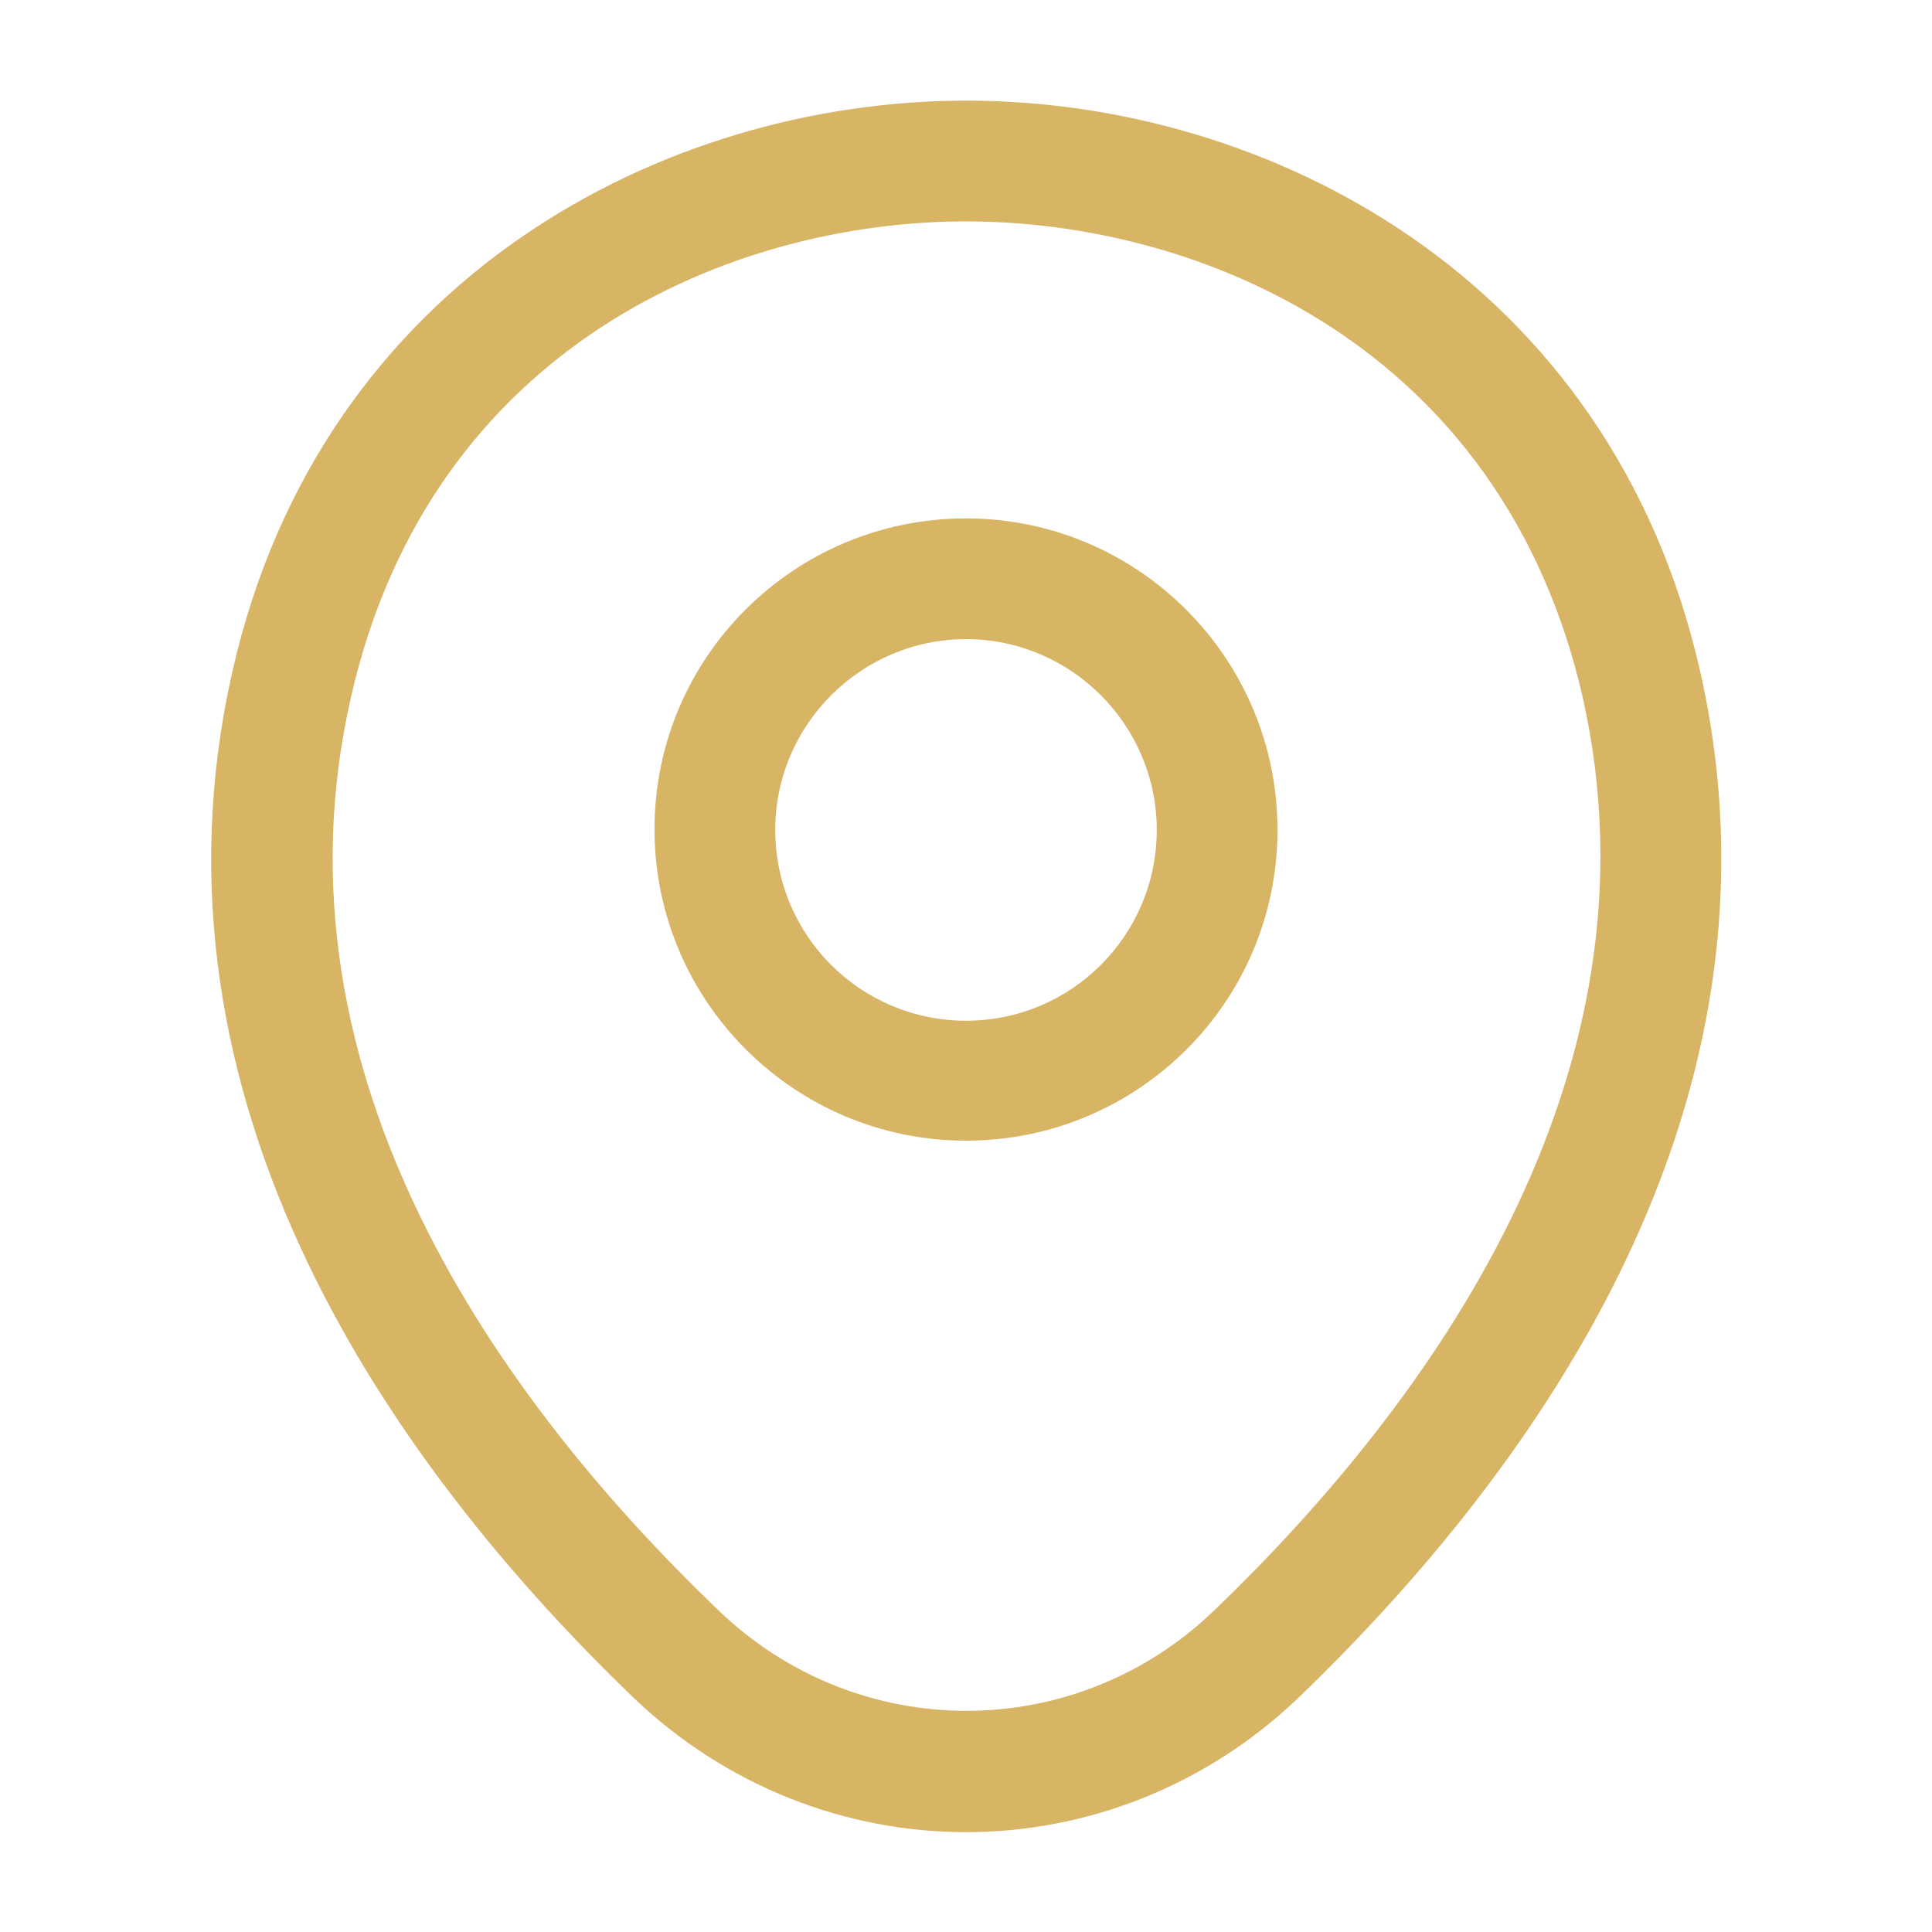
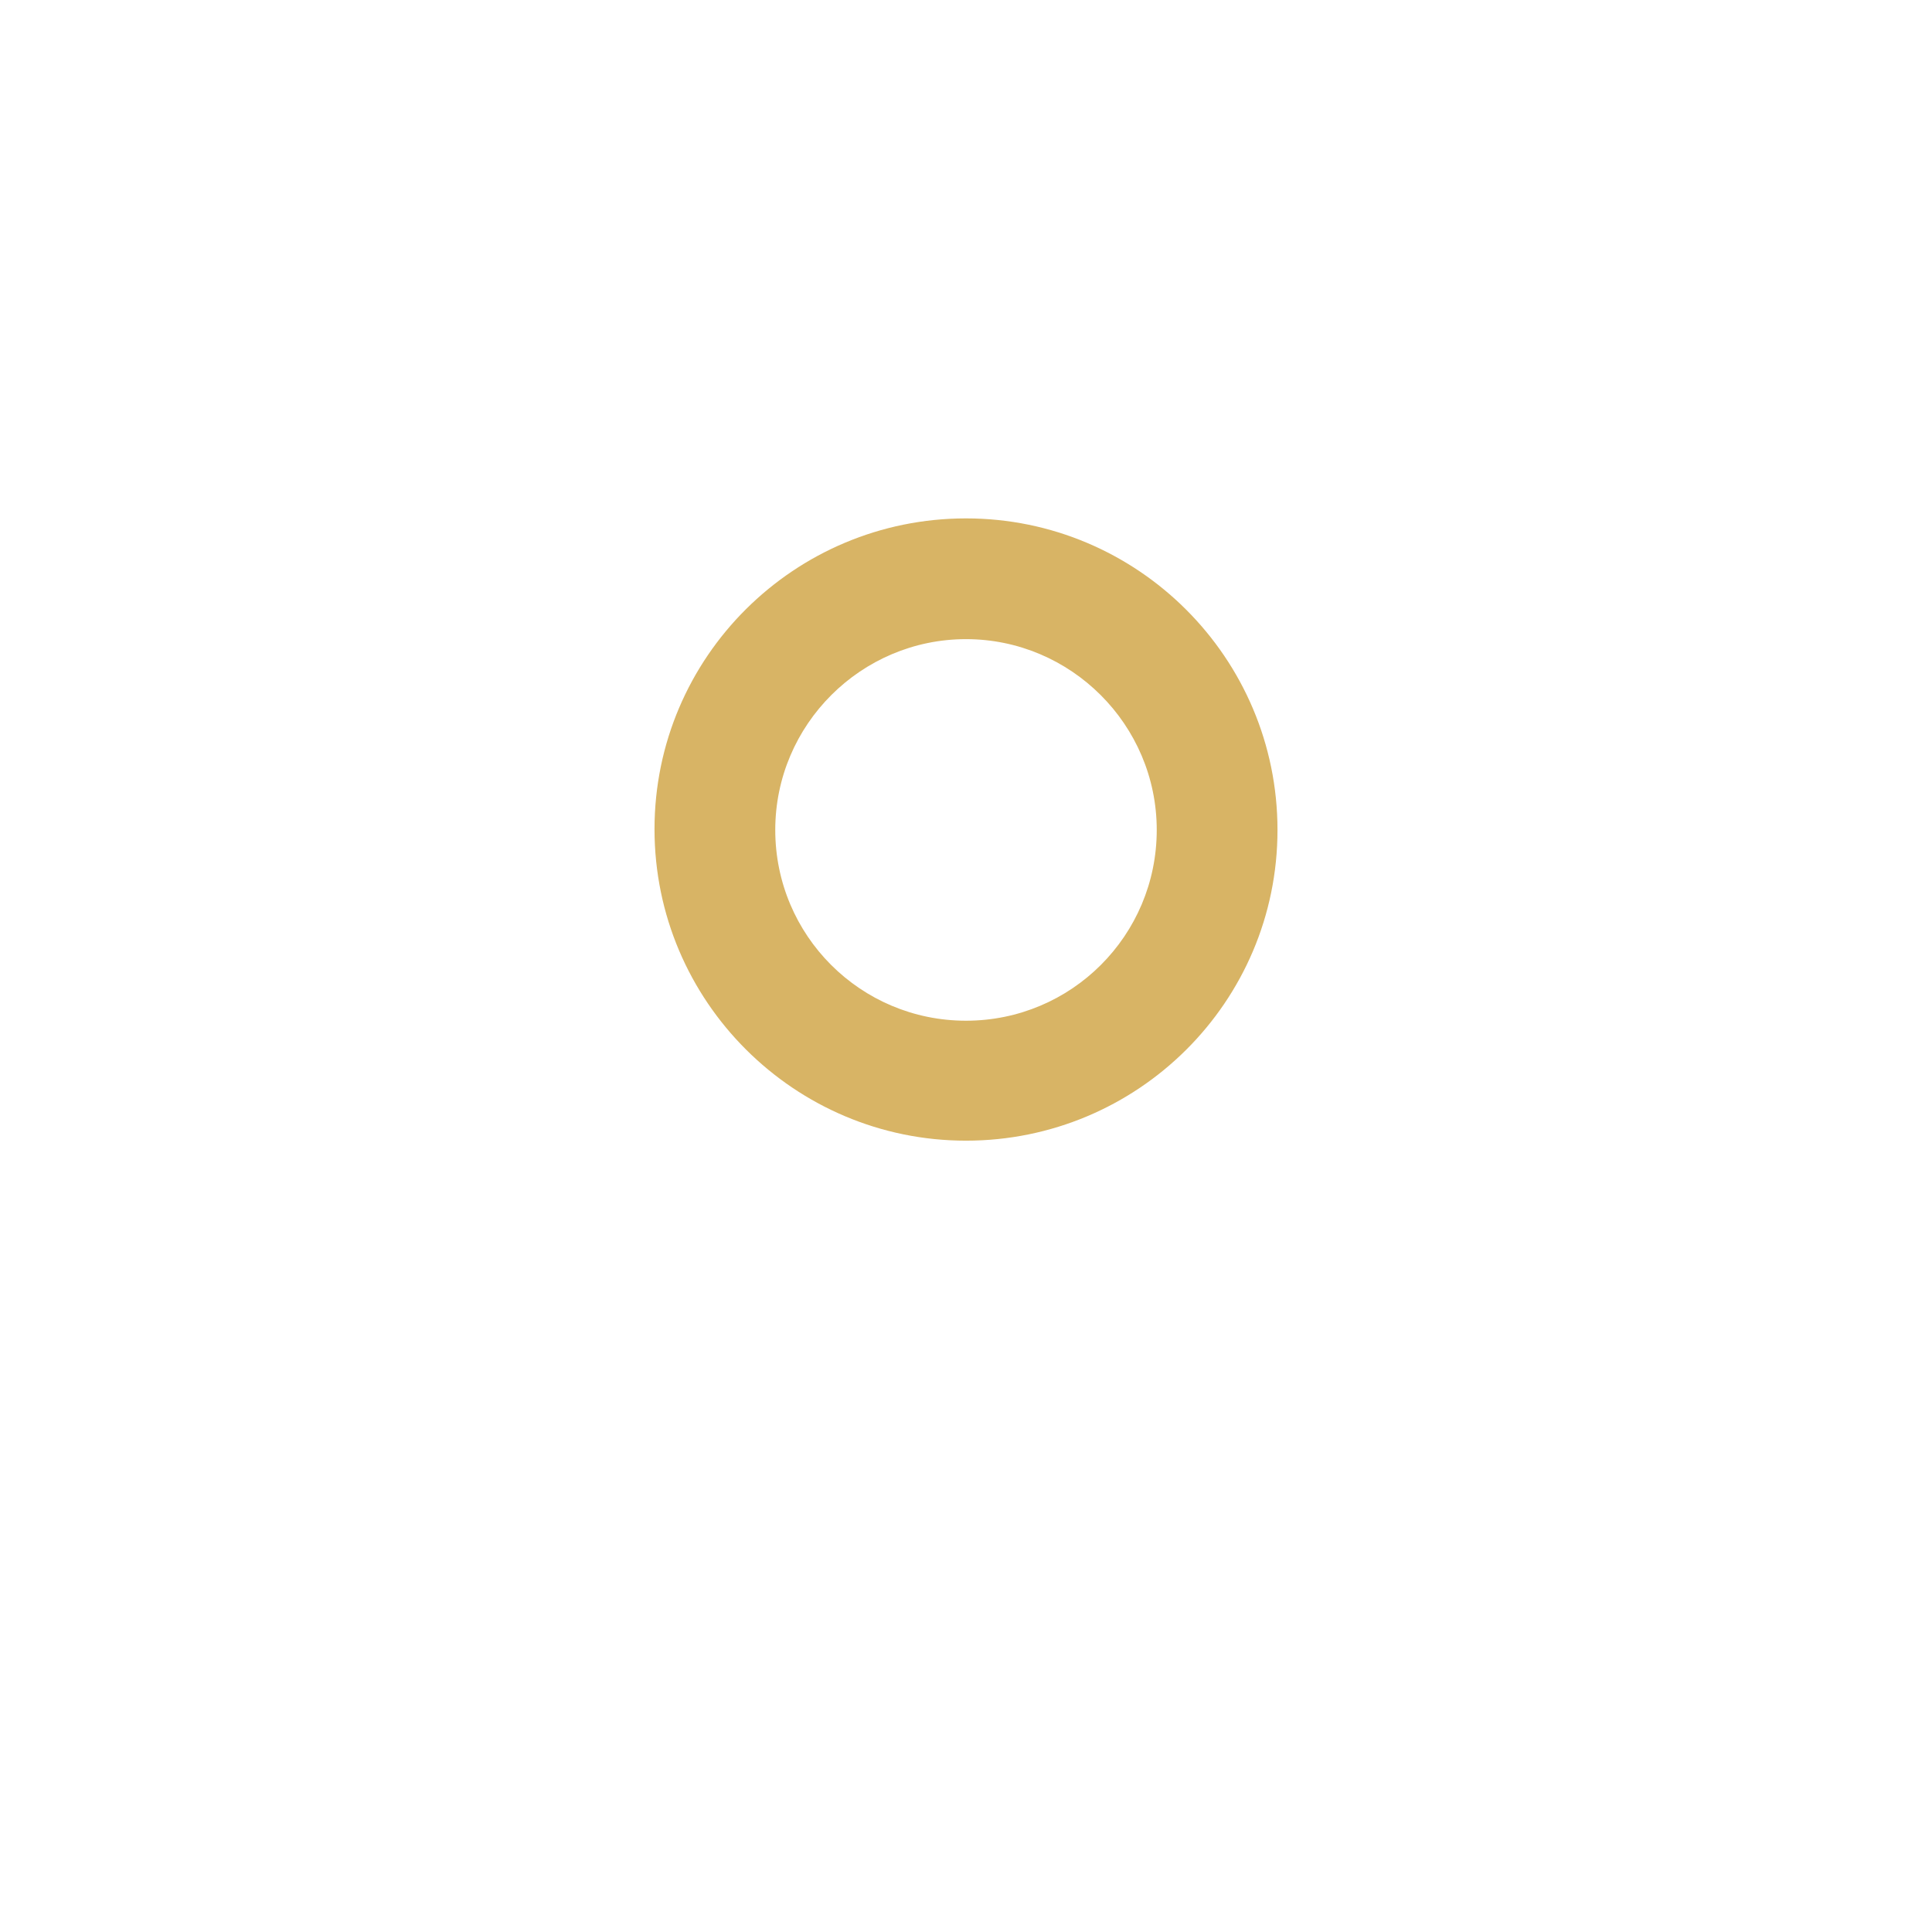
<svg xmlns="http://www.w3.org/2000/svg" width="22" height="22" viewBox="0 0 22 22" fill="none">
-   <path d="M11 12.989C9.048 12.989 7.453 11.403 7.453 9.442C7.453 7.48 9.048 5.903 11 5.903C12.953 5.903 14.547 7.489 14.547 9.451C14.547 11.412 12.953 12.989 11 12.989ZM11 7.278C9.808 7.278 8.828 8.25 8.828 9.451C8.828 10.652 9.799 11.623 11 11.623C12.201 11.623 13.172 10.652 13.172 9.451C13.172 8.25 12.192 7.278 11 7.278Z" fill="#D8B465" />
-   <path d="M11 20.863C9.643 20.863 8.278 20.35 7.214 19.332C4.51 16.729 1.522 12.577 2.649 7.636C3.667 3.153 7.581 1.146 11 1.146C11 1.146 11 1.146 11.009 1.146C14.428 1.146 18.343 3.153 19.36 7.645C20.478 12.586 17.49 16.729 14.786 19.332C13.723 20.35 12.357 20.863 11 20.863ZM11 2.521C8.333 2.521 4.904 3.942 3.997 7.938C3.007 12.256 5.72 15.977 8.177 18.333C9.763 19.864 12.247 19.864 13.832 18.333C16.28 15.977 18.993 12.256 18.022 7.938C17.105 3.942 13.668 2.521 11 2.521Z" fill="#D8B465" />
+   <path d="M11 12.989C9.048 12.989 7.453 11.403 7.453 9.442C7.453 7.48 9.048 5.903 11 5.903C12.953 5.903 14.547 7.489 14.547 9.451C14.547 11.412 12.953 12.989 11 12.989ZM11 7.278C9.808 7.278 8.828 8.25 8.828 9.451C8.828 10.652 9.799 11.623 11 11.623C12.201 11.623 13.172 10.652 13.172 9.451C13.172 8.25 12.192 7.278 11 7.278" fill="#D8B465" />
</svg>